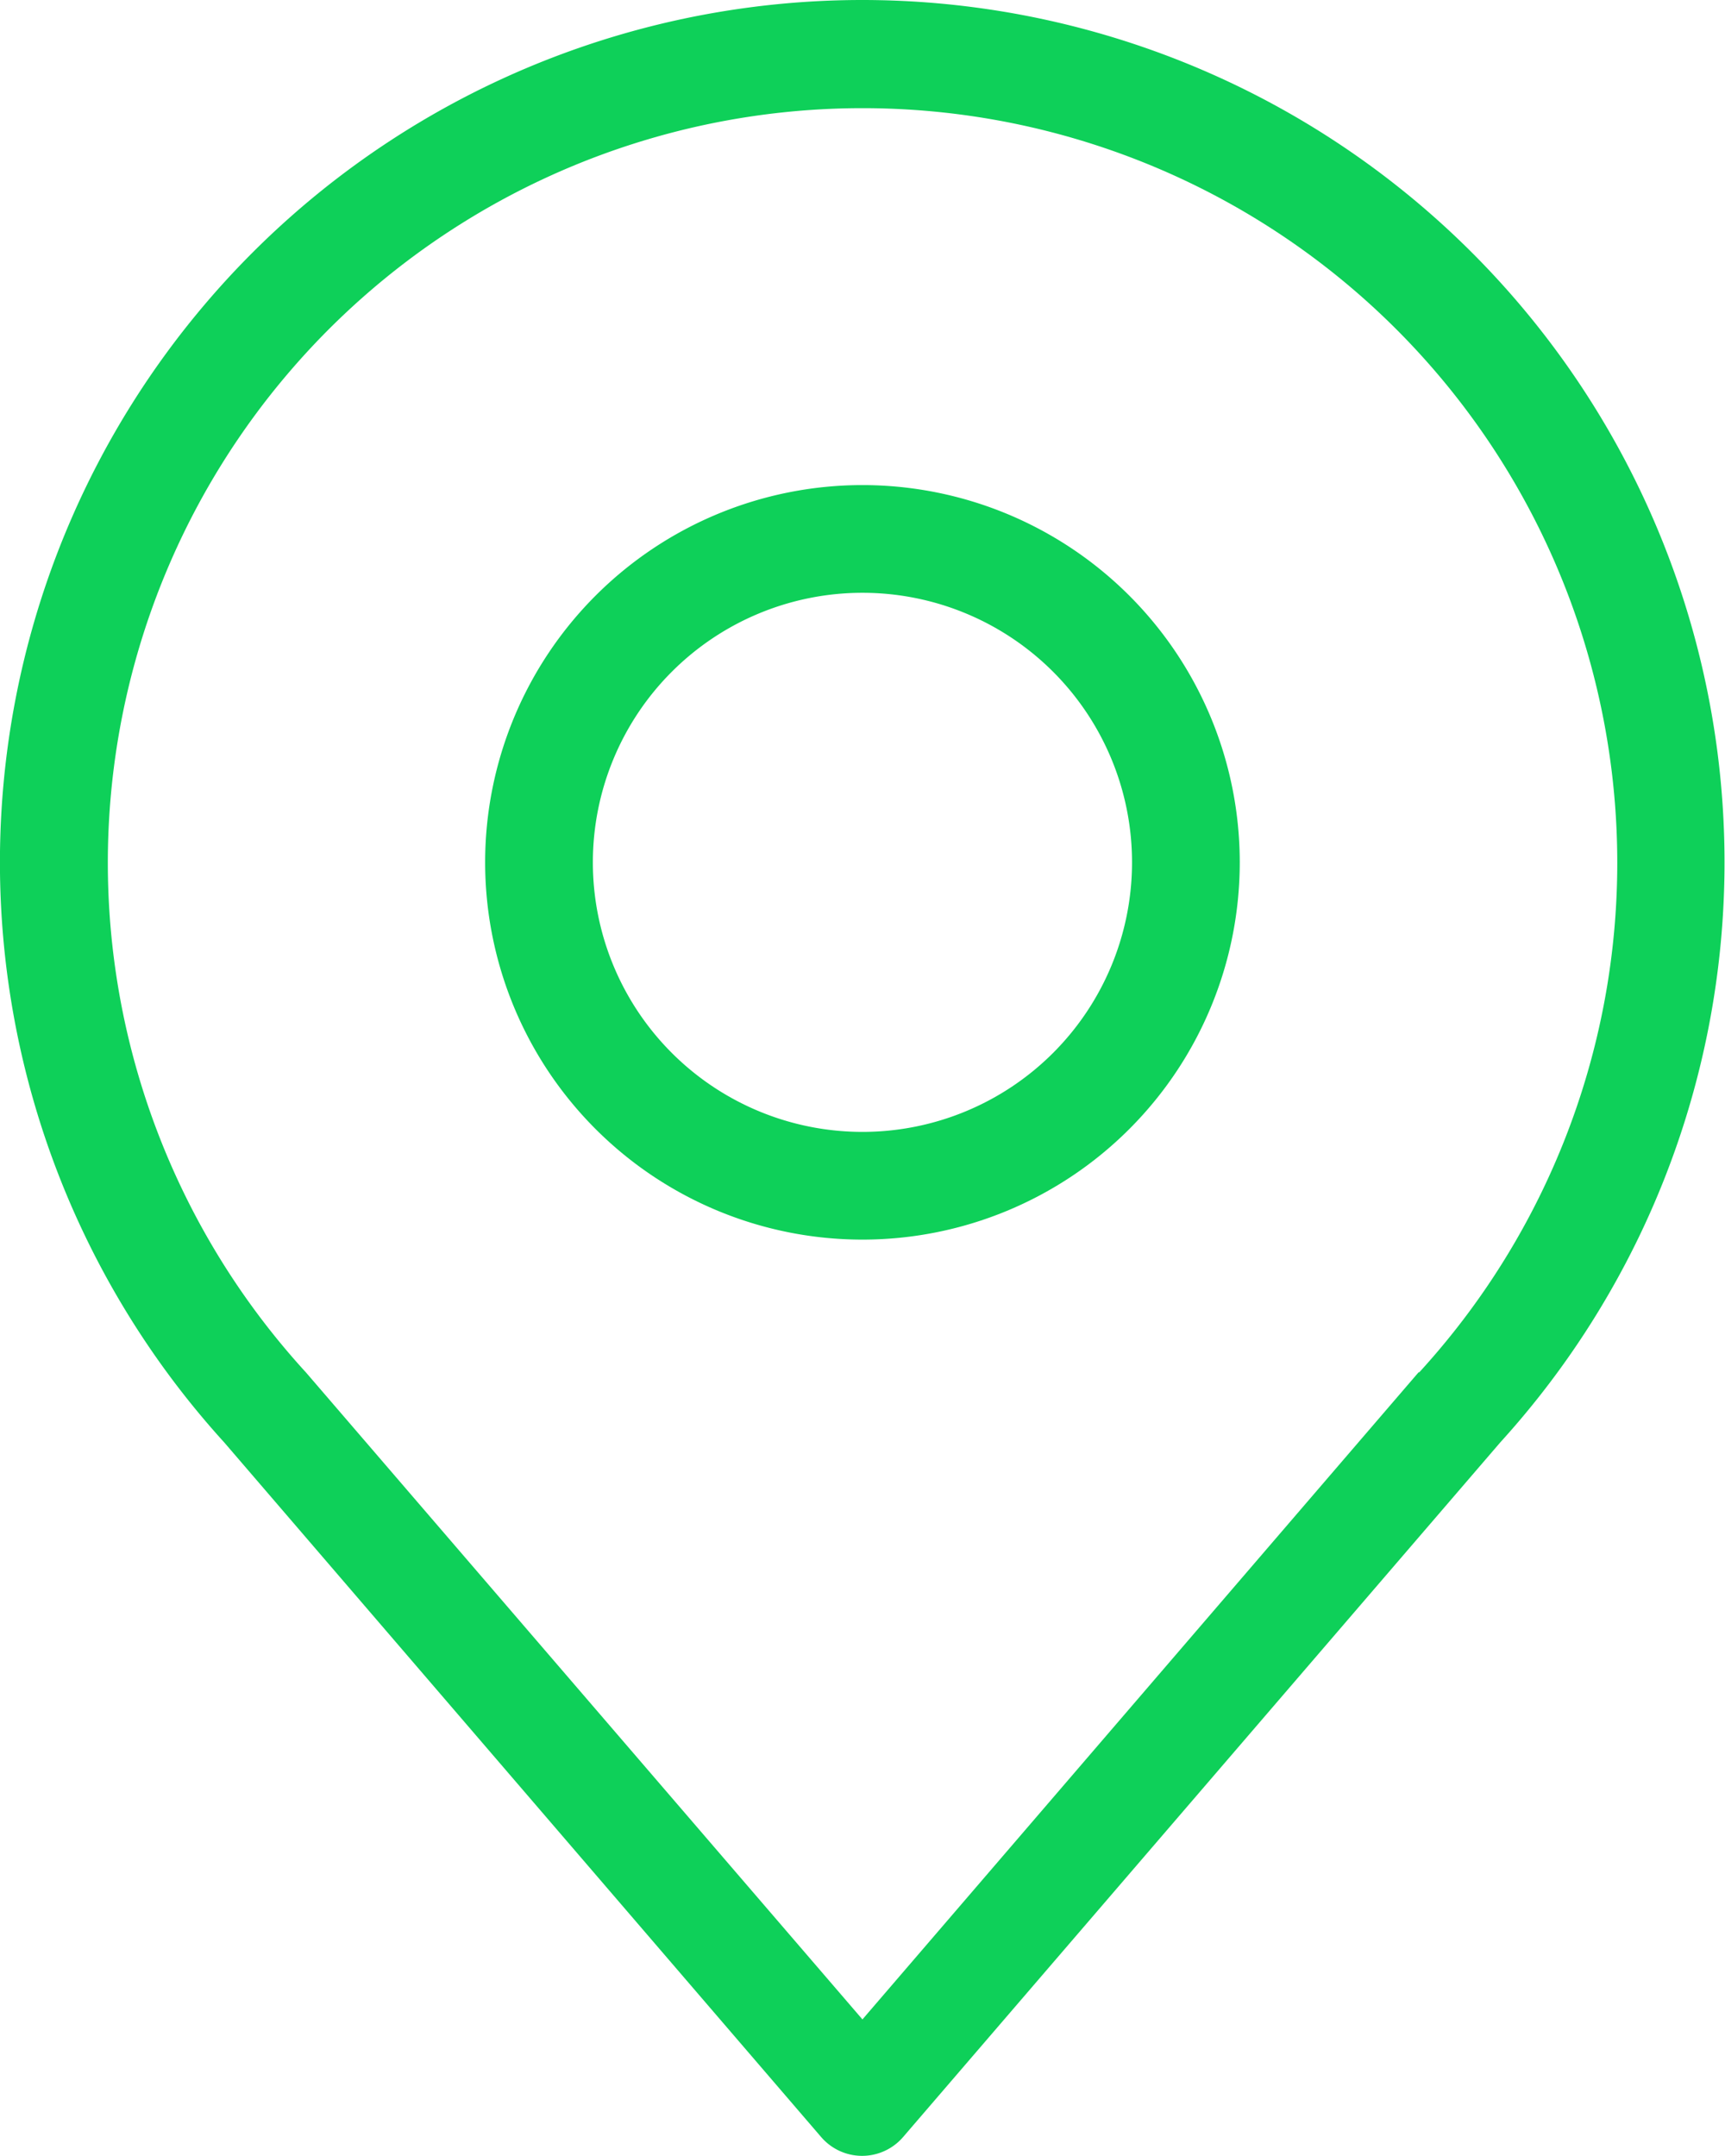
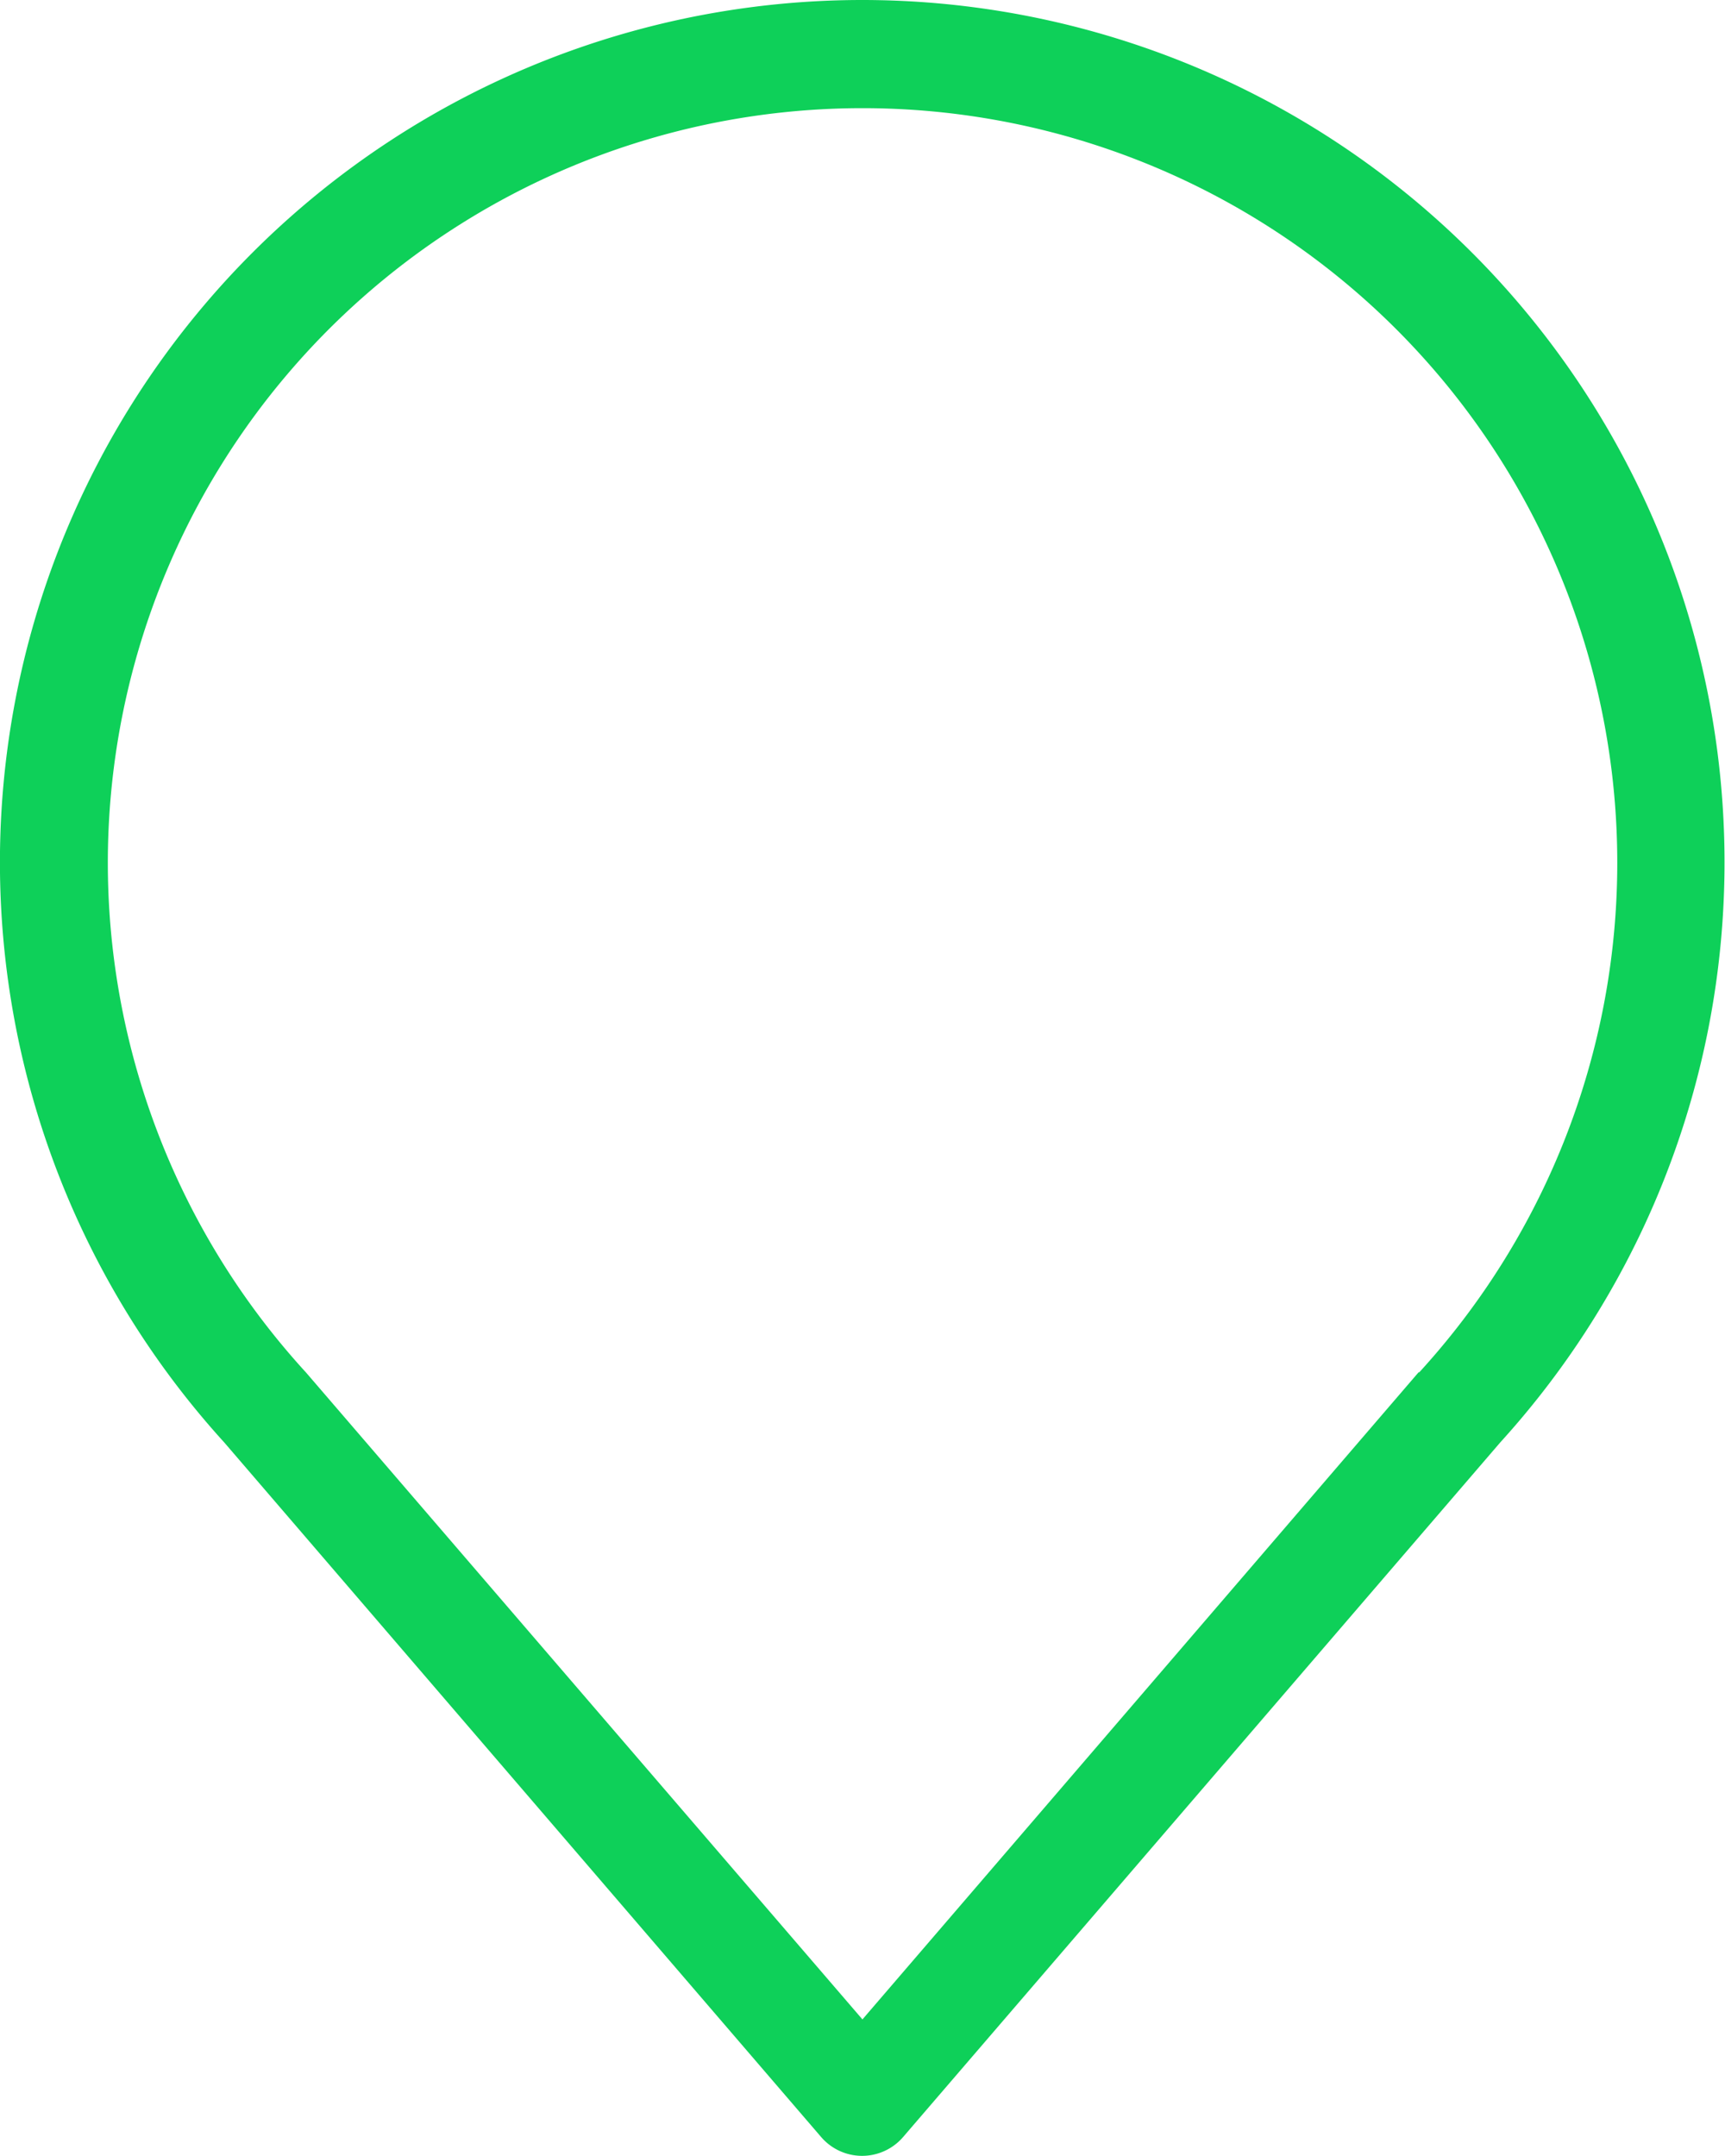
<svg xmlns="http://www.w3.org/2000/svg" width="15.965" height="19.956" viewBox="0 0 15.965 19.956">
  <defs>
    <style>
      .cls-1 {
        fill: #0ed059;
      }
    </style>
  </defs>
  <g id="Icons" transform="translate(-9 -5)">
    <path id="Path_38770" data-name="Path 38770" class="cls-1" d="M16.982,5a7.982,7.982,0,0,0-5.907,13.351L16.6,24.781a.5.5,0,0,0,.758,0l5.528-6.431A7.982,7.982,0,0,0,16.982,5Zm5.149,12.7-5.149,5.992-5.149-5.987a6.985,6.985,0,1,1,10.3,0Z" transform="translate(0)" />
-     <path id="Path_38771" data-name="Path 38771" class="cls-1" d="M21.492,14a3.492,3.492,0,1,0,3.492,3.492A3.492,3.492,0,0,0,21.492,14Zm0,5.987a2.495,2.495,0,1,1,2.495-2.495A2.495,2.495,0,0,1,21.492,19.987Z" transform="translate(-4.51 -4.51)" />
  </g>
</svg>